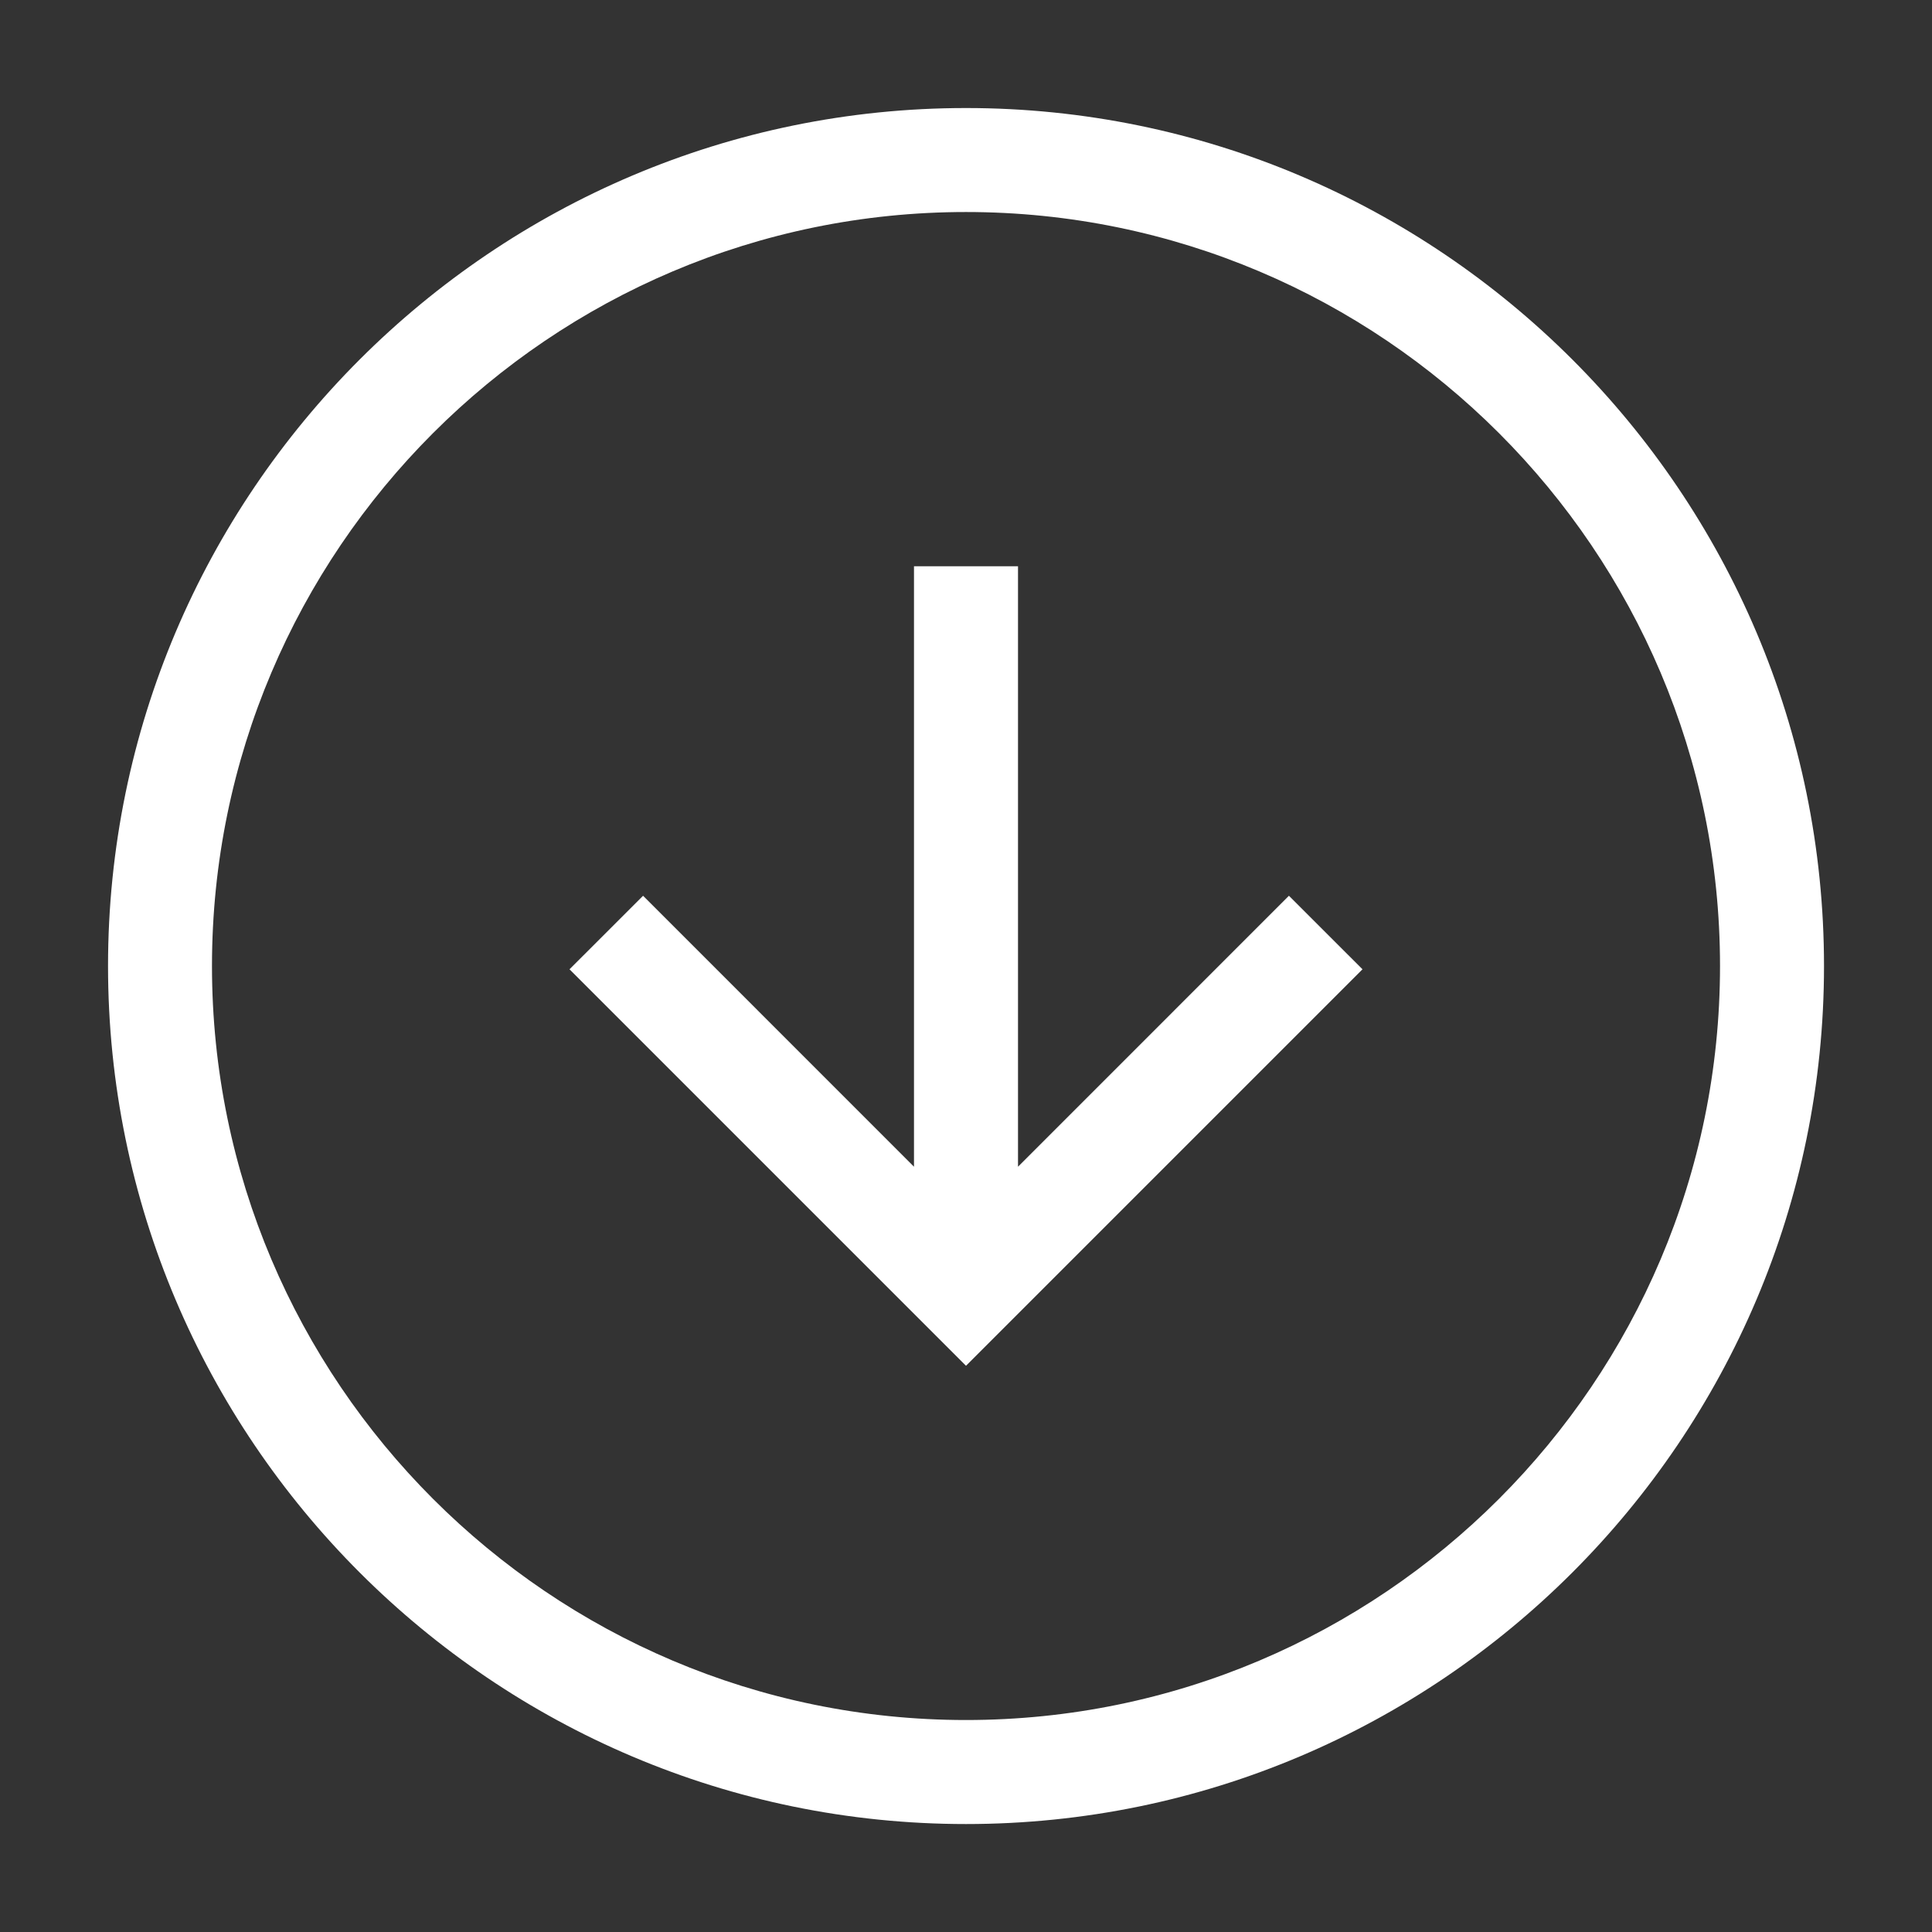
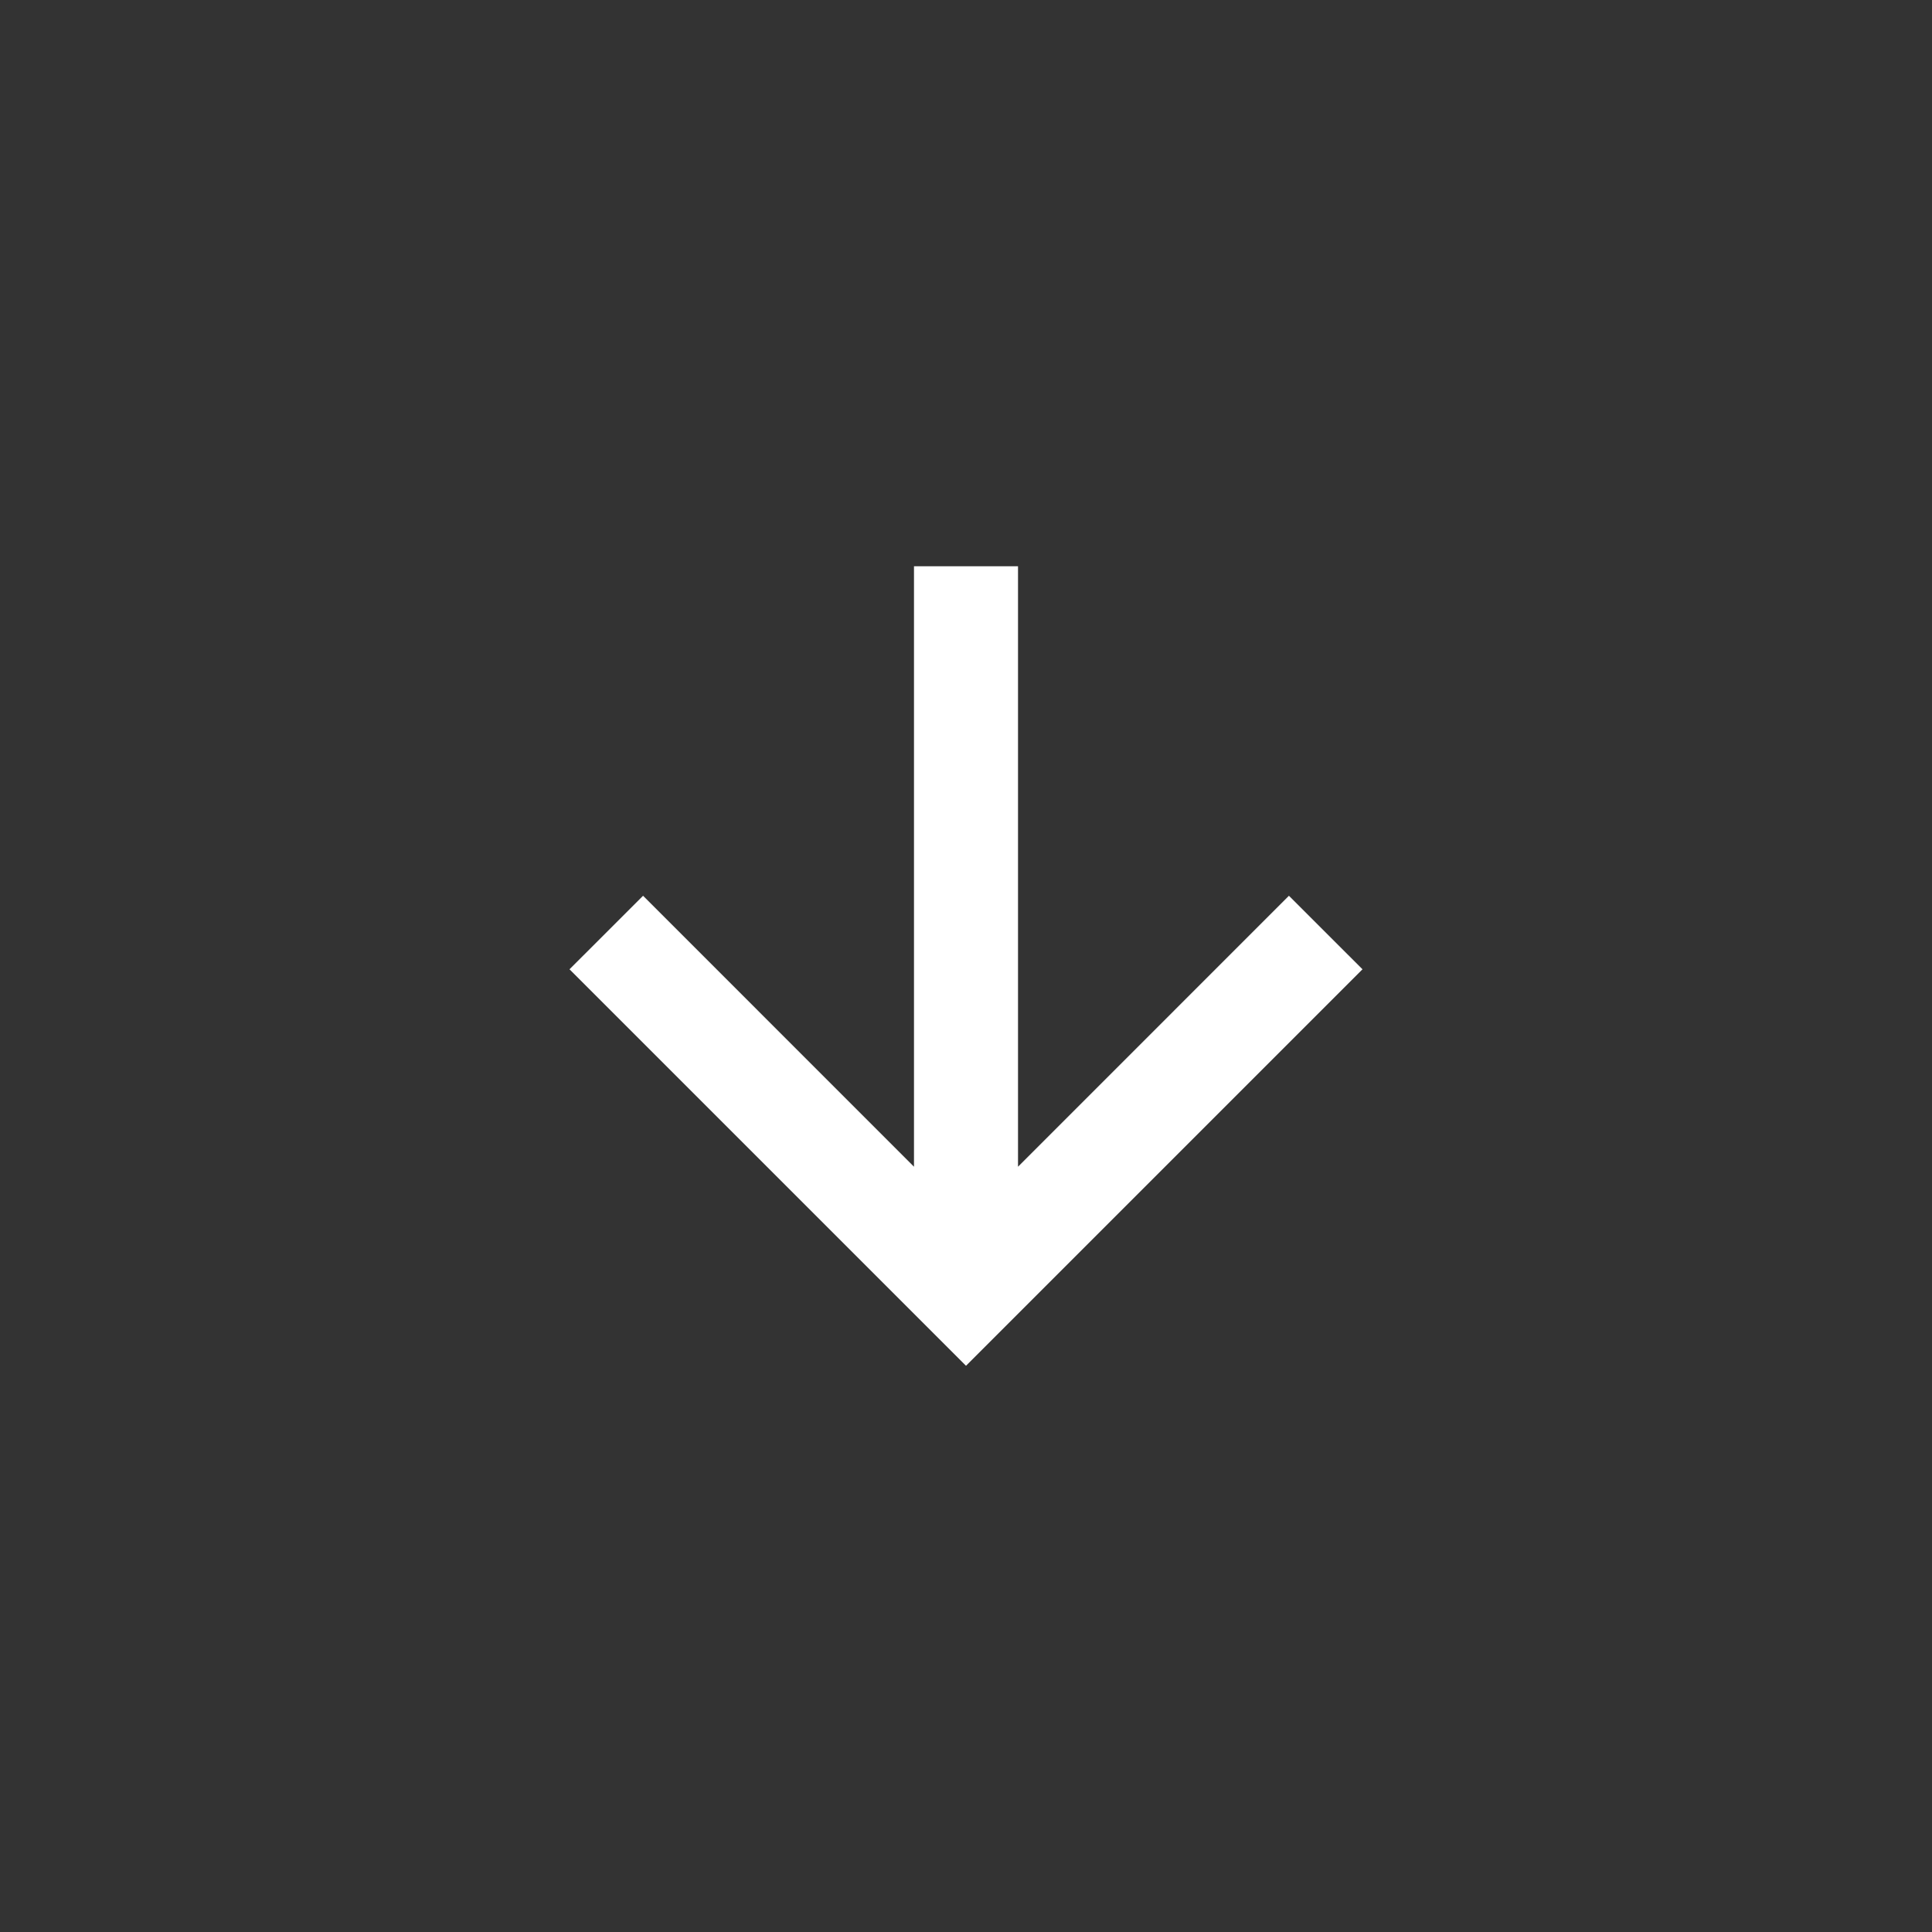
<svg xmlns="http://www.w3.org/2000/svg" version="1.1" id="Layer_1" x="0px" y="0px" width="45.798px" height="45.799px" viewBox="0 0 45.798 45.799" enable-background="new 0 0 45.798 45.799" xml:space="preserve">
  <rect x="0" y="0" width="45.798" height="45.799" fill="#333333" stroke="none" />
-   <path fill="#FFFFFF" d="M43.238,22.899c0-11.215-9.124-20.338-20.339-20.338S2.561,11.684,2.561,22.899  c0,11.216,9.124,20.34,20.338,20.34S43.238,34.115,43.238,22.899 M5.025,22.899c0-9.856,8.017-17.873,17.874-17.873  s17.874,8.017,17.874,17.873c0,9.856-8.018,17.874-17.874,17.874S5.025,32.755,5.025,22.899" />
  <polygon fill="#FFFFFF" points="30.554,21.234 24.132,27.657 24.132,13.423 21.666,13.423 21.666,27.657 15.244,21.234 13.5,22.977   22.899,32.376 32.298,22.977 " />
</svg>